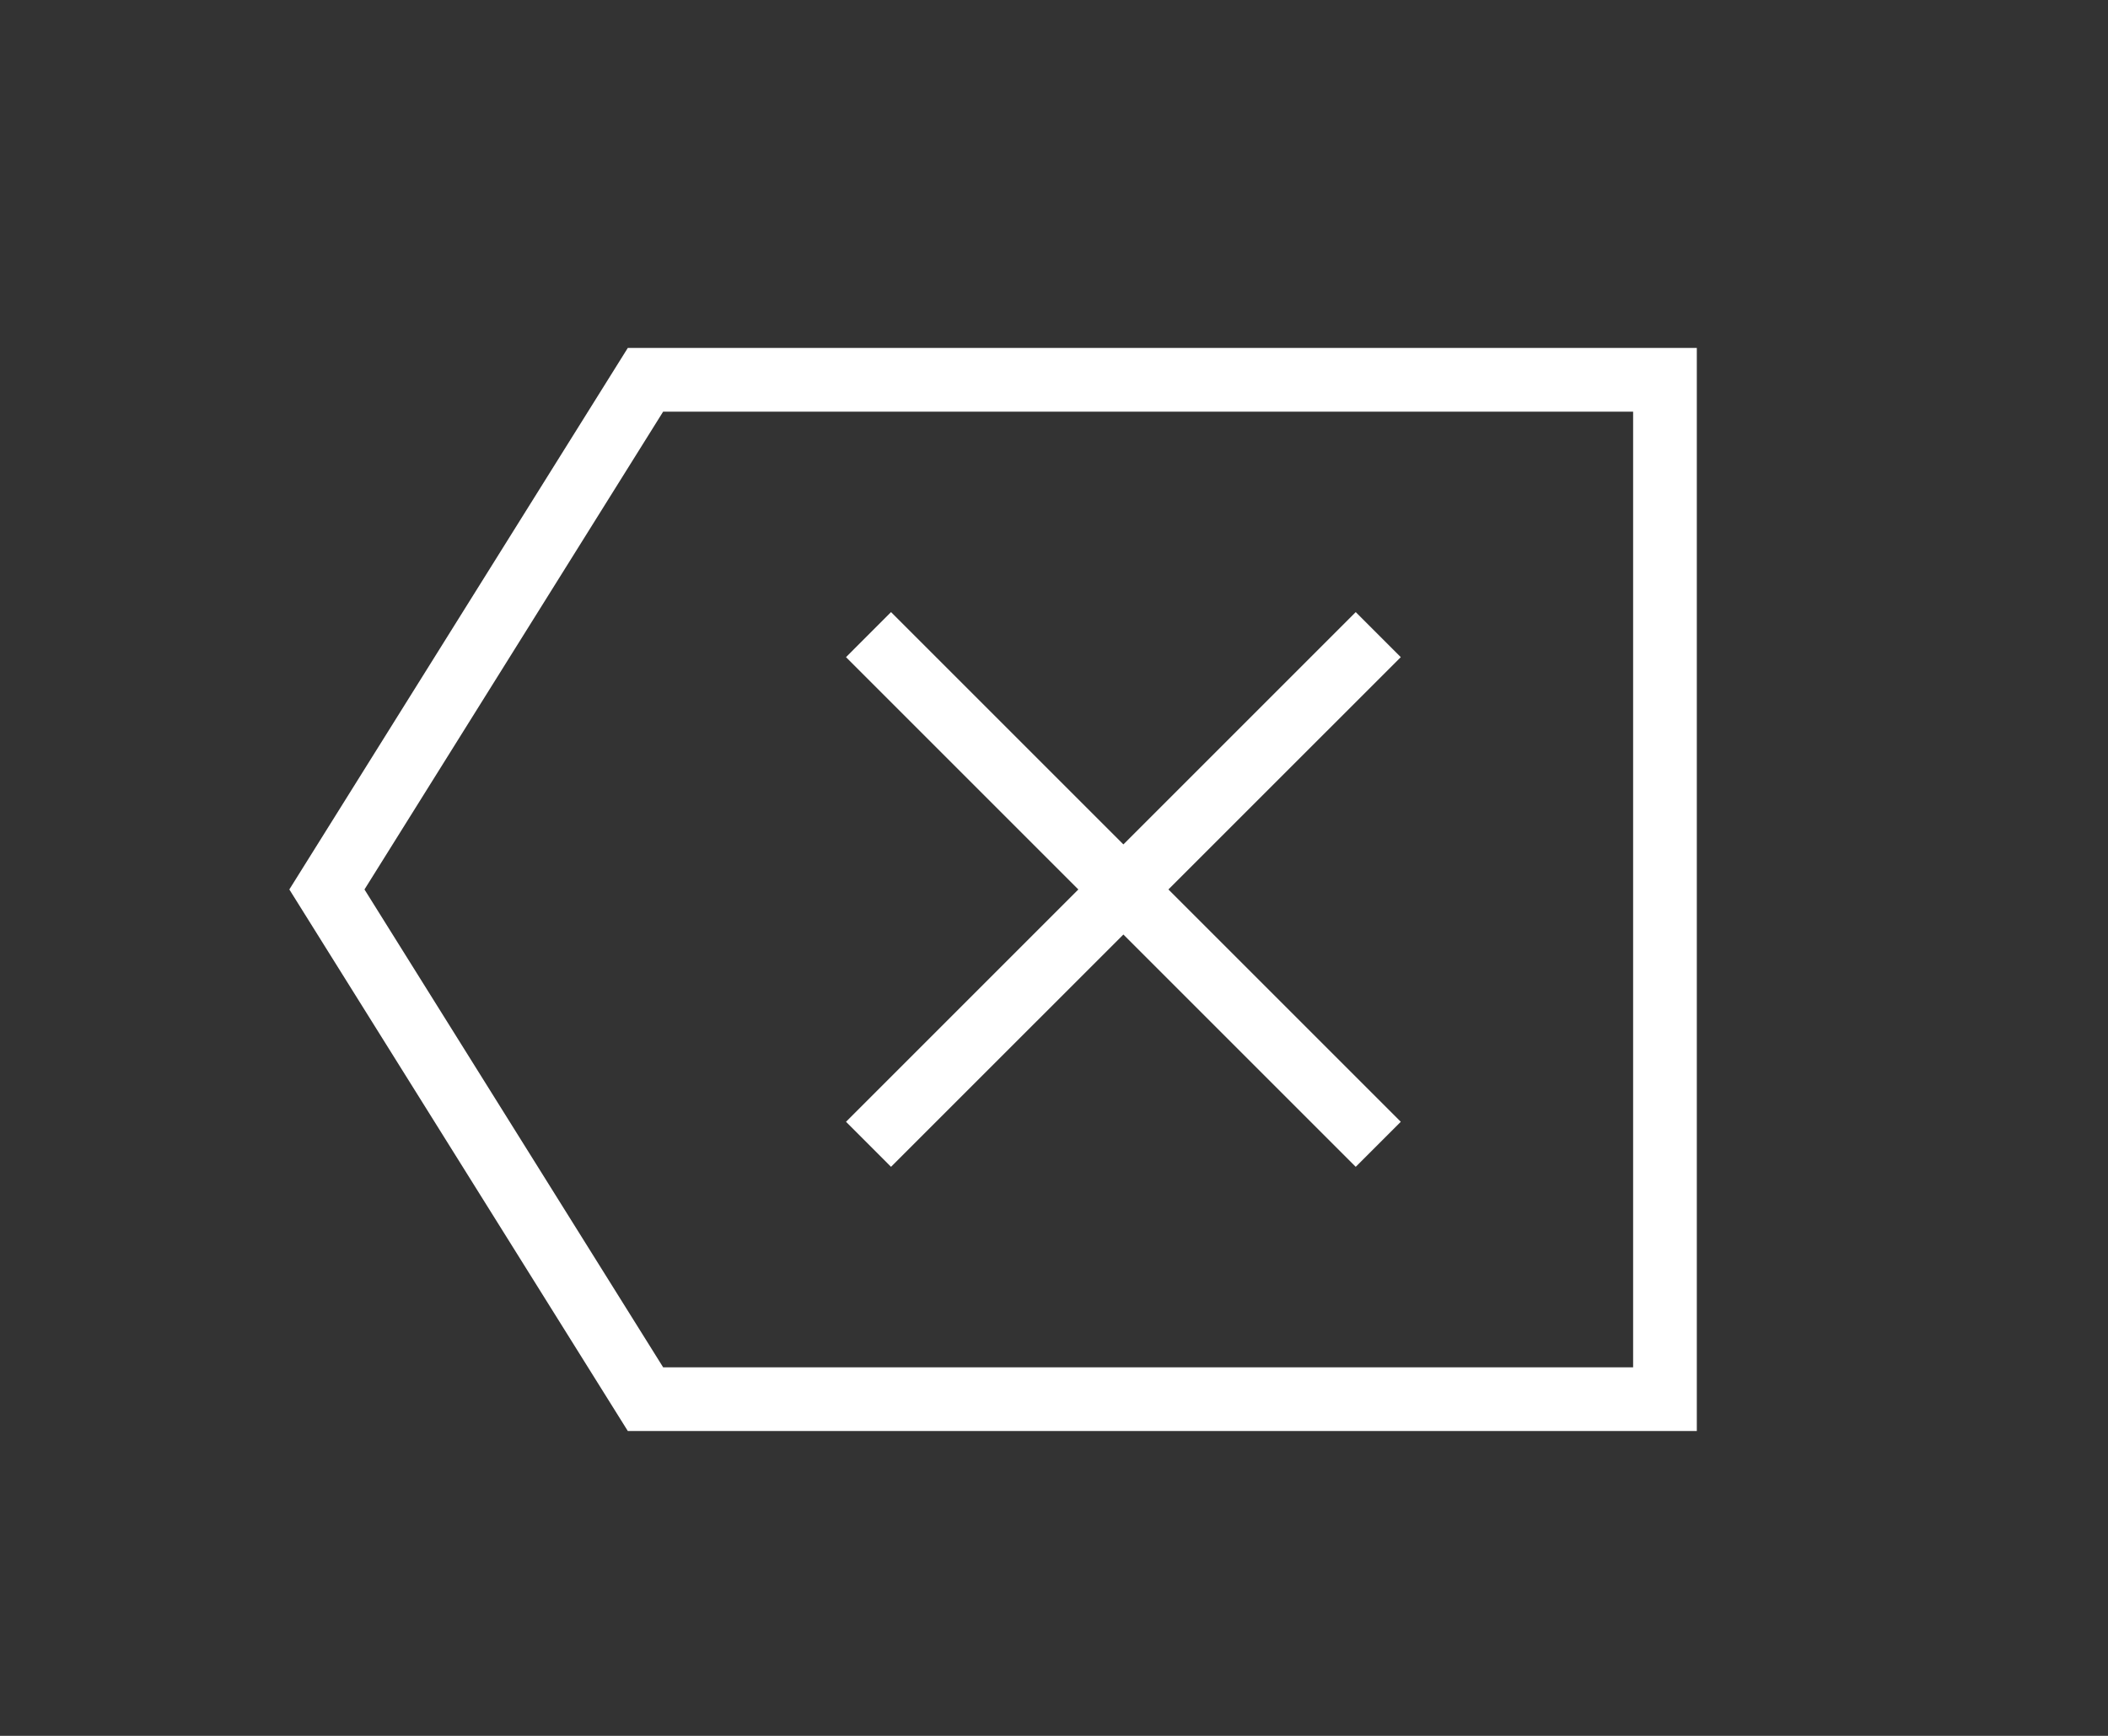
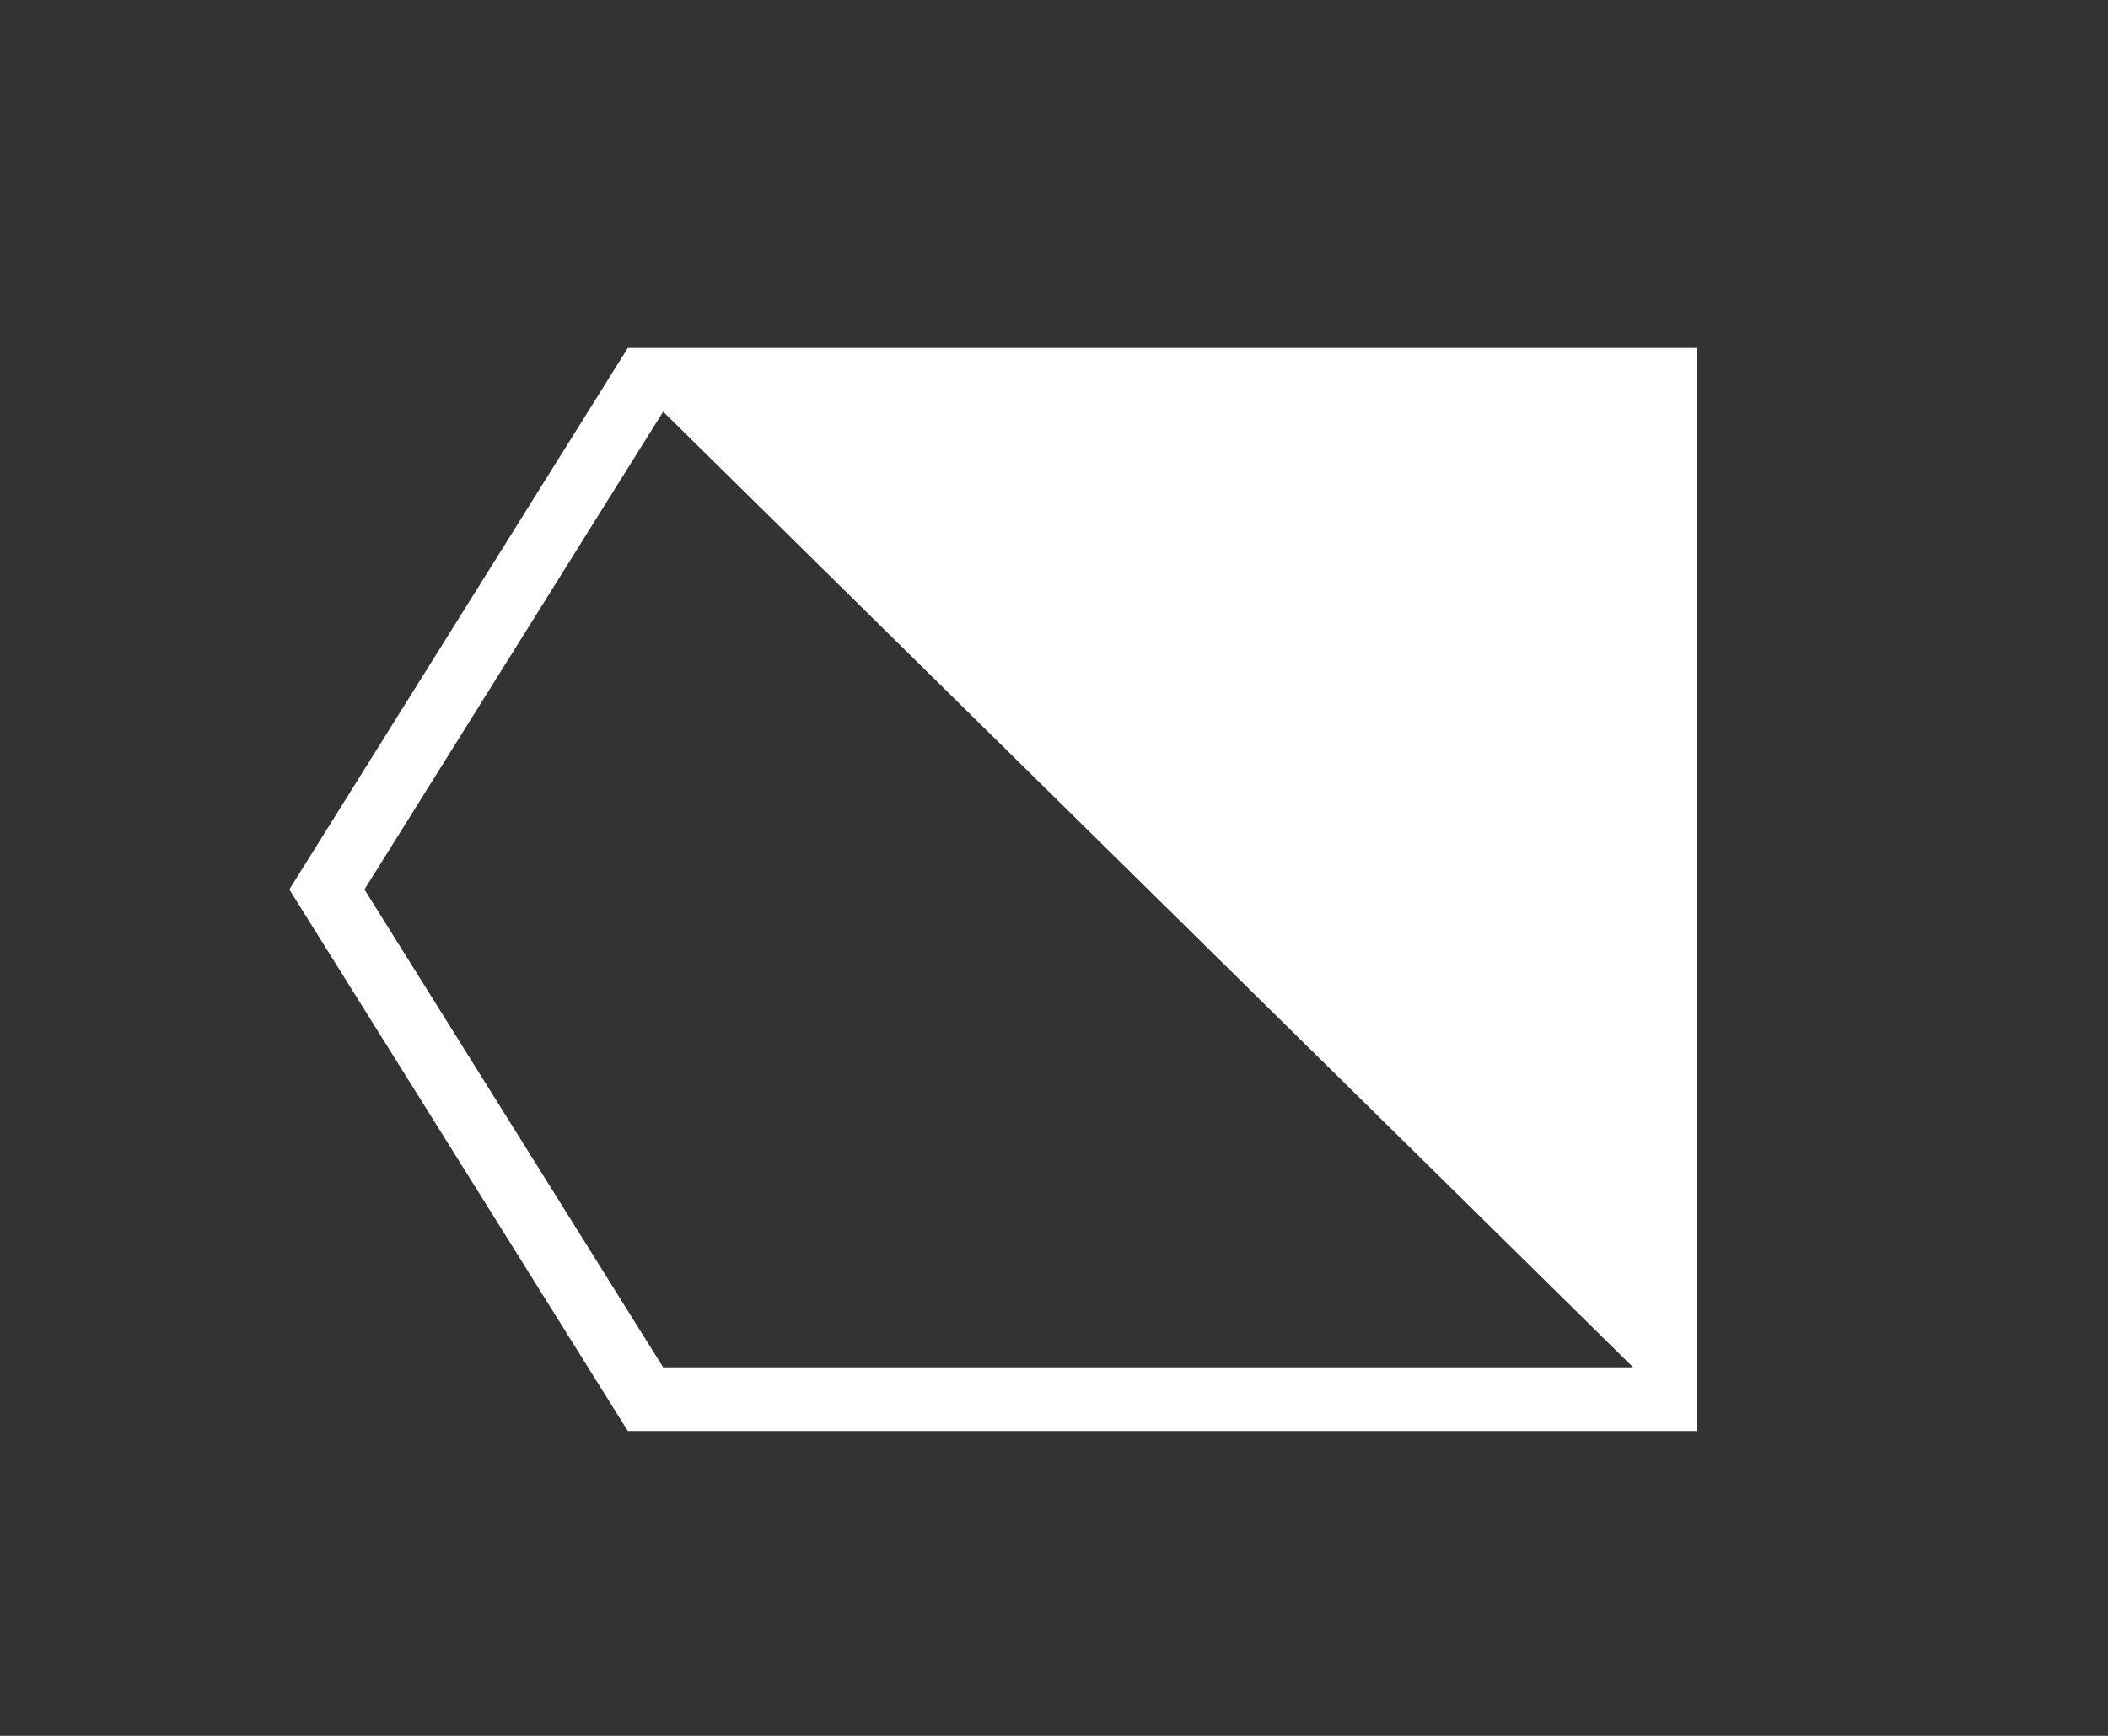
<svg xmlns="http://www.w3.org/2000/svg" width="51px" height="42px" viewBox="0 0 51 42" version="1.1">
  <rect x="0" y="0" width="51" height="42" fill="#333333" stroke="none" />
  <title>backspace</title>
  <desc>Created with Sketch.</desc>
  <g id="a" stroke="none" stroke-width="1" fill="none" fill-rule="evenodd">
    <g id="Artboard" transform="translate(-2191, -2291)" fill="#FFFFFF">
      <g id="backspace" transform="translate(2191, 2291)">
-         <path d="M15.189,8.418 L7,21.521 L15.189,34.624 L41.052,34.624 L41.052,8.418 L15.189,8.418 Z M39.511,33.083 L16.044,33.083 L8.818,21.521 L16.044,9.96 L39.511,9.96 L39.511,33.083 Z" id="Shape" fill-rule="nonzero" />
-         <polygon id="Path" points="21.557 28.232 27.179 22.611 32.8 28.232 33.89 27.142 28.268 21.521 33.89 15.9 32.8 14.81 27.179 20.431 21.557 14.81 20.468 15.9 26.089 21.521 20.468 27.142" />
+         <path d="M15.189,8.418 L7,21.521 L15.189,34.624 L41.052,34.624 L41.052,8.418 L15.189,8.418 Z M39.511,33.083 L16.044,33.083 L8.818,21.521 L16.044,9.96 L39.511,33.083 Z" id="Shape" fill-rule="nonzero" />
      </g>
    </g>
  </g>
</svg>